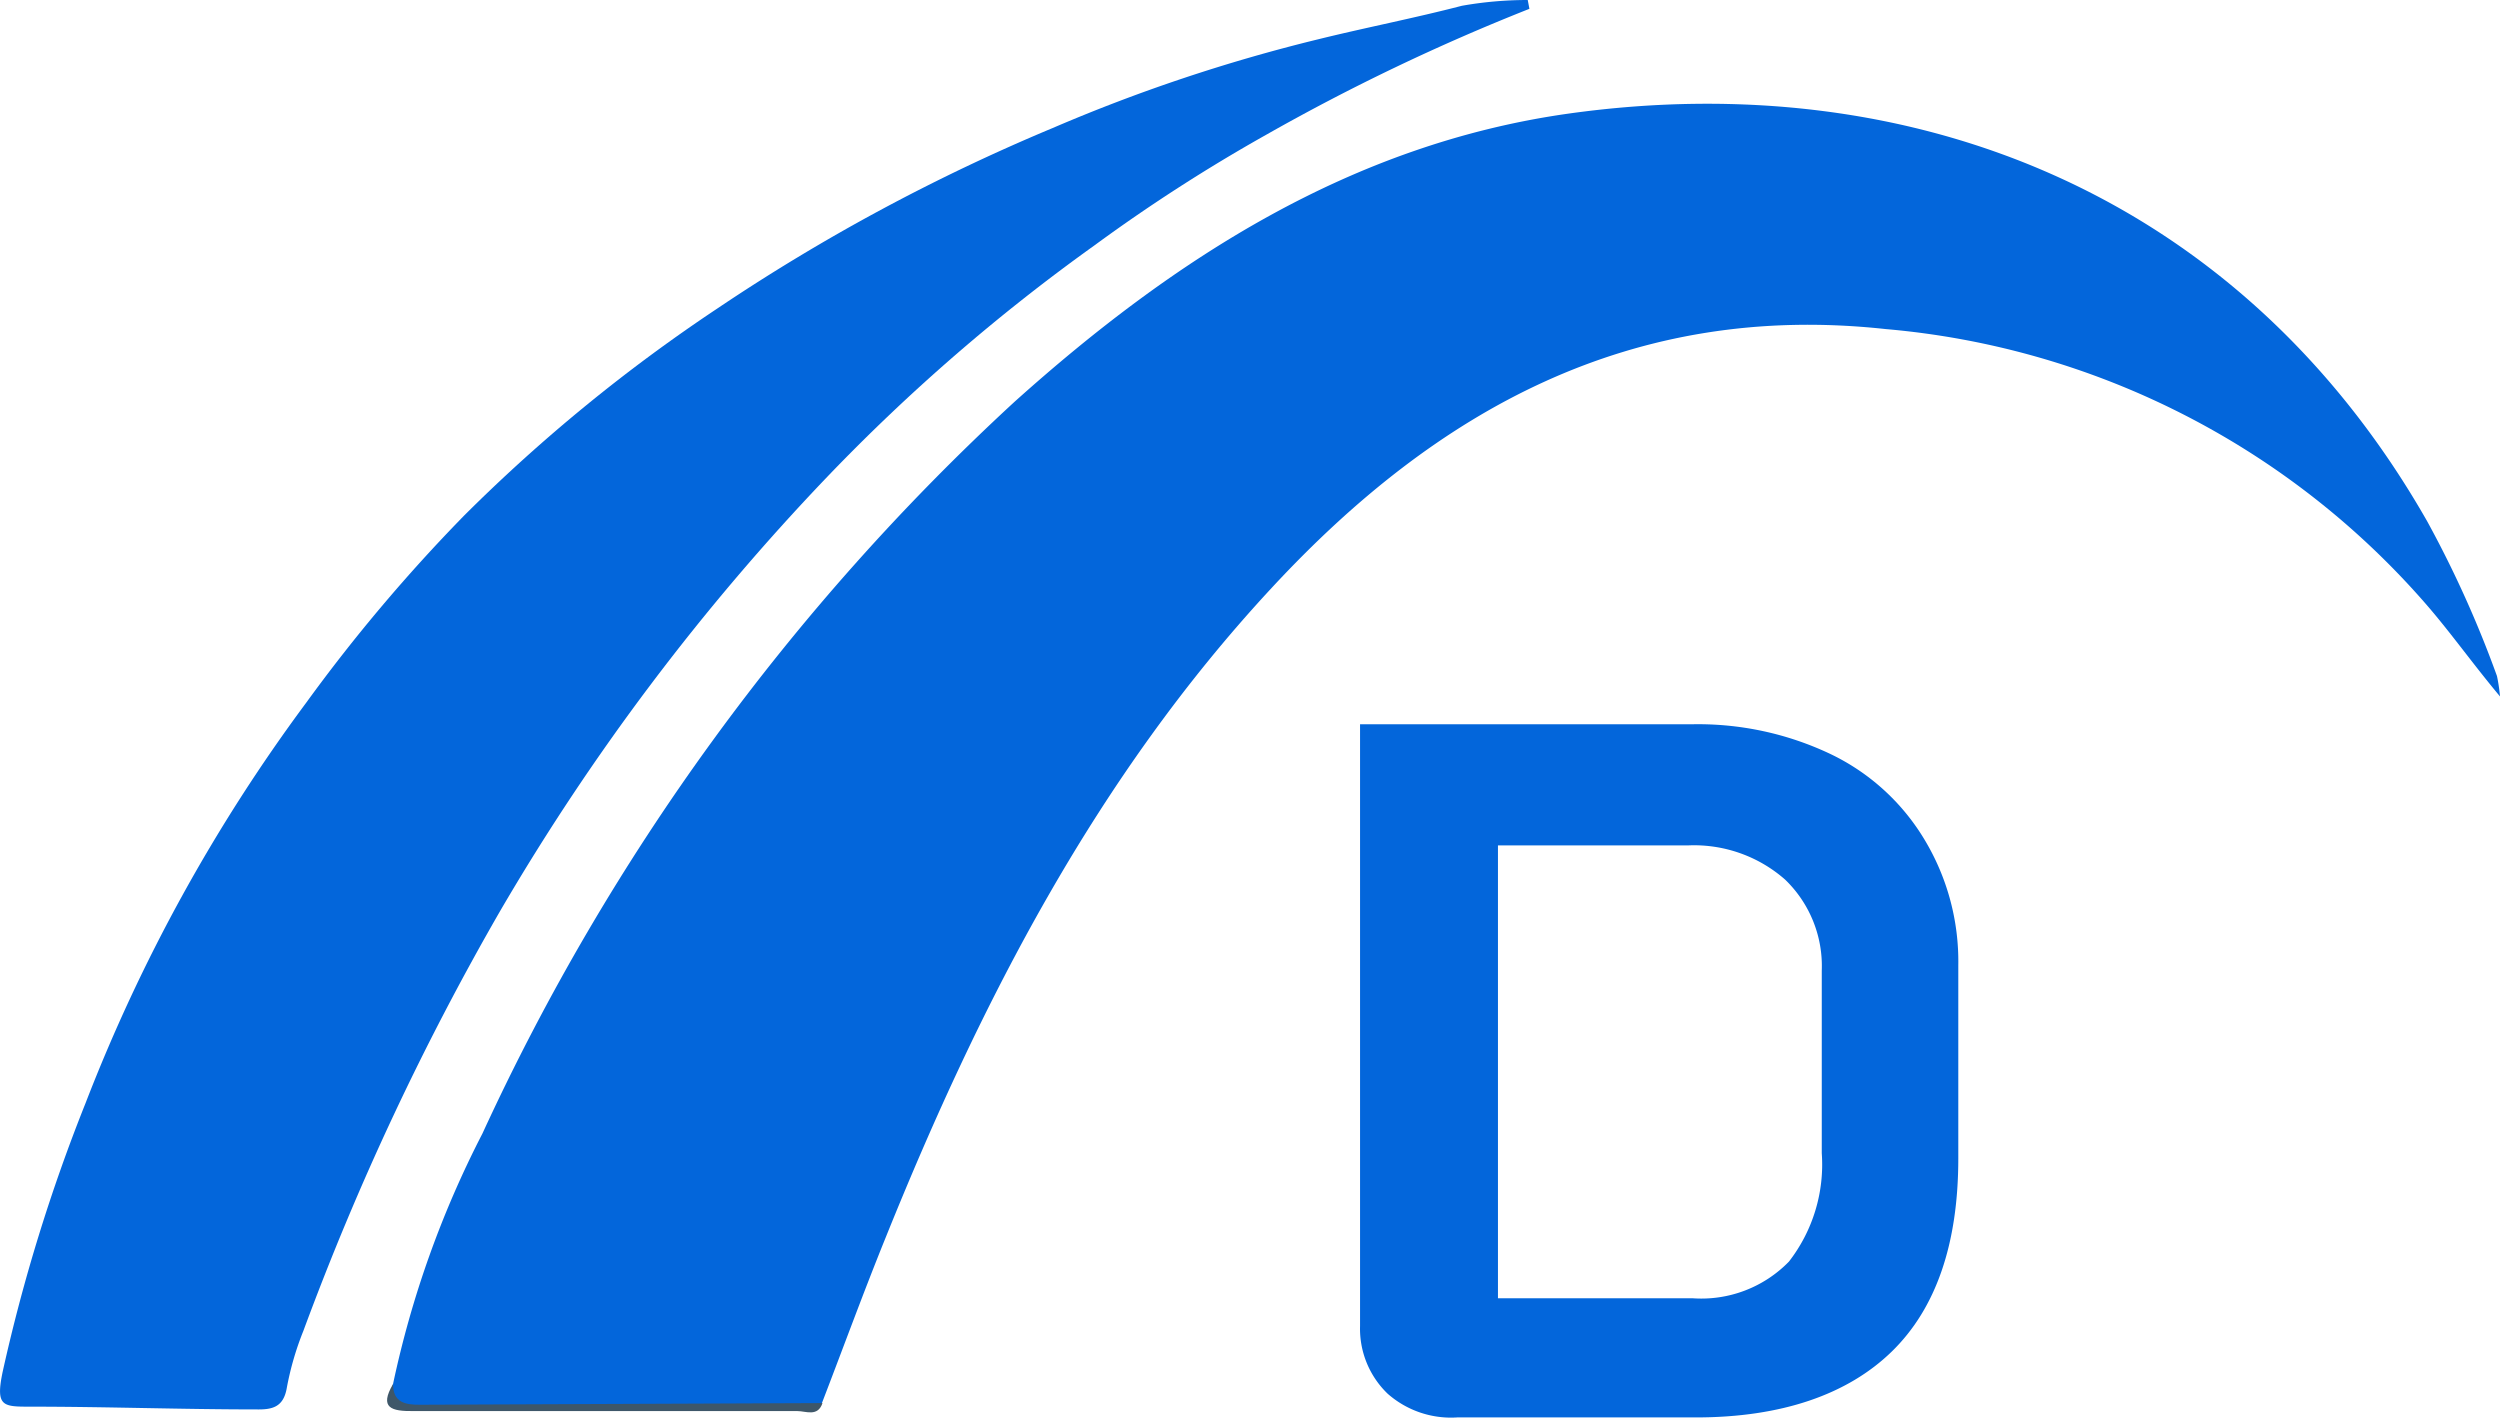
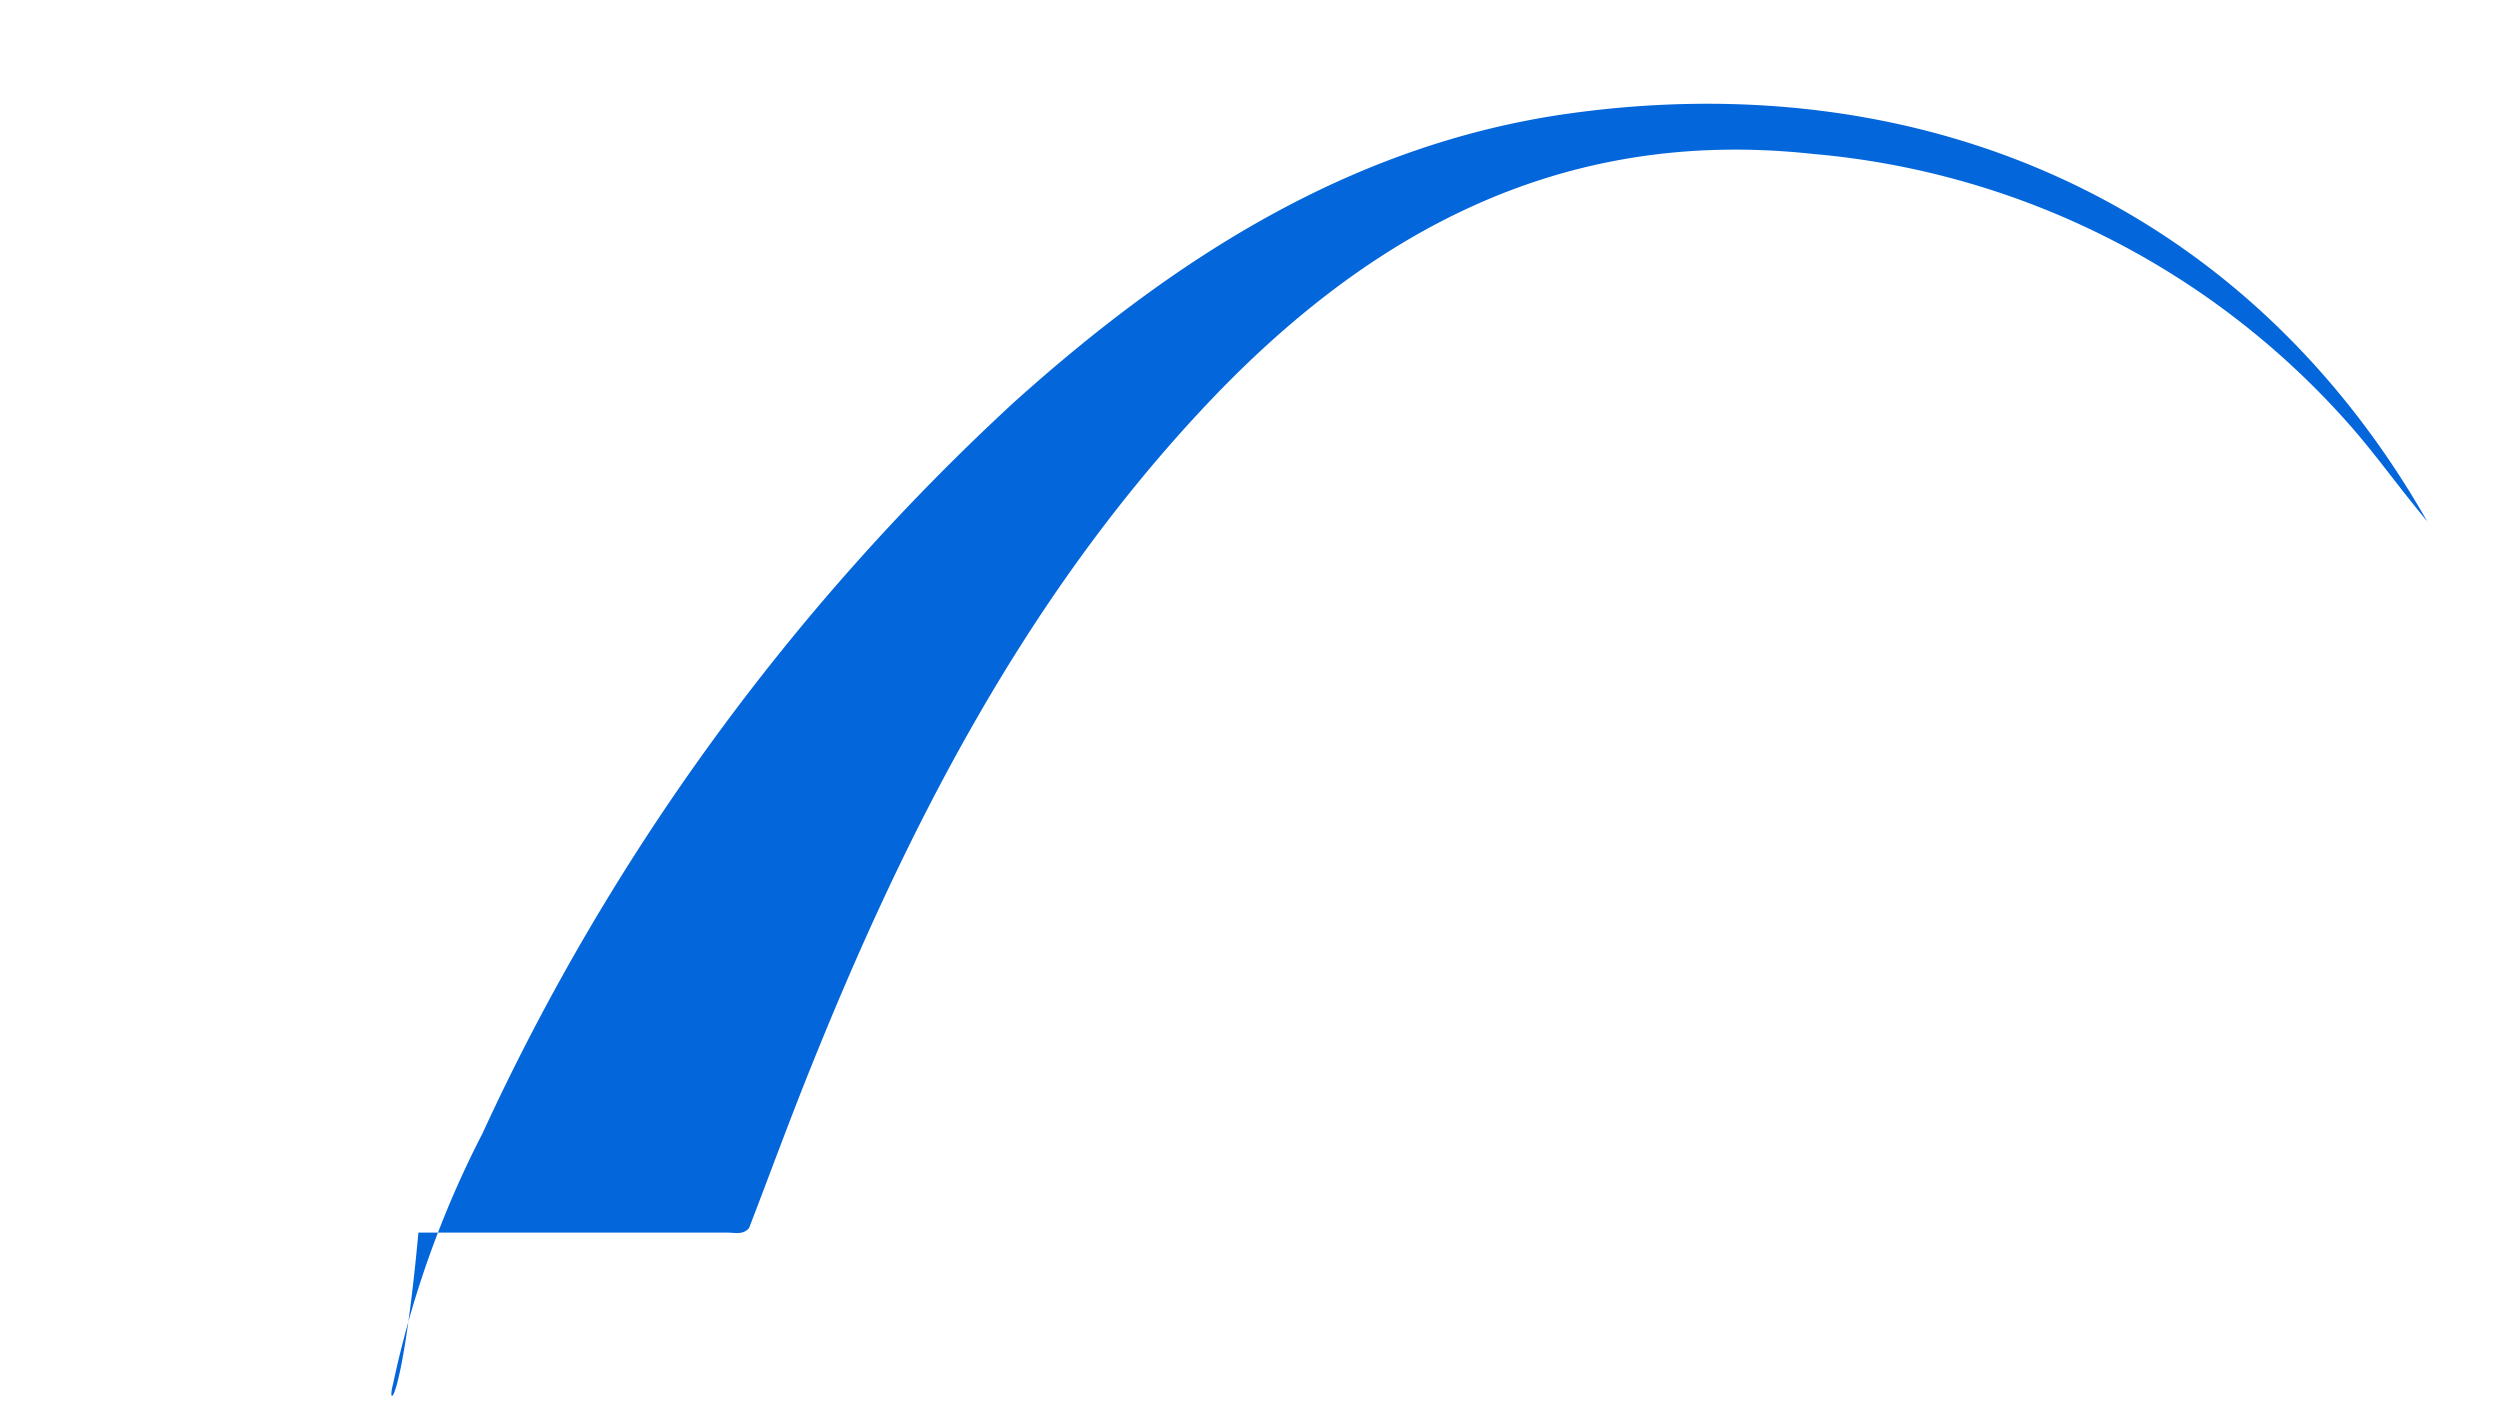
<svg xmlns="http://www.w3.org/2000/svg" viewBox="0 0 90.64 51.4">
  <defs>
    <style>.cls-1{fill:#0366db;}.cls-2{fill:#3e5769;}</style>
  </defs>
  <g id="图层_2" data-name="图层 2">
    <g id="图层_1-2" data-name="图层 1">
-       <path class="cls-1" d="M14.25,50.18a36.17,36.17,0,0,1,3.24-9.08A83.48,83.48,0,0,1,36.78,14.57C42.56,9.38,49,5.23,56.86,4.12,69.39,2.36,81.25,7.06,88,18.9a39.78,39.78,0,0,1,2.53,5.61,6,6,0,0,1,.11.74c-1-1.2-1.77-2.29-2.66-3.32a29.31,29.31,0,0,0-19.62-10c-9.21-1-16.27,2.93-22.25,9.38-6.35,6.84-10.55,15-14,23.56-.81,2-1.54,4-2.31,6-.21.26-.51.17-.78.17H15.17C14.58,51.05,14,51.11,14.25,50.18Z" />
-       <path class="cls-1" d="M55.45.32A76.05,76.05,0,0,0,45.9,4.89a61.33,61.33,0,0,0-6.21,4A69.12,69.12,0,0,0,30,17.28,84.06,84.06,0,0,0,18.15,33,99.43,99.43,0,0,0,11,48.25a10.77,10.77,0,0,0-.6,2.06c-.12.72-.54.8-1.11.79-2.71,0-5.45-.1-8.19-.1-1,0-1.27,0-1-1.28A63,63,0,0,1,3.1,40a61.57,61.57,0,0,1,8-14.52,60.88,60.88,0,0,1,5.73-6.79A60.3,60.3,0,0,1,26,11.19,70.27,70.27,0,0,1,38.17,4.64a61.13,61.13,0,0,1,9.6-3.21C49.51,1,51.27.66,53,.21A13.7,13.7,0,0,1,55.39,0Z" />
-       <path class="cls-2" d="M14.25,50.18c0,.65.41.76,1,.75l14.57-.06c-.17.51-.6.29-.91.29H15C14.19,51.17,13.74,51.05,14.25,50.18Z" />
-       <path class="cls-1" d="M50.31,50.53a3.27,3.27,0,0,1-1-2.45V26.26h12a11.19,11.19,0,0,1,5.06,1.08,8,8,0,0,1,3.38,3.06A8.56,8.56,0,0,1,71,35v7c0,3.1-.81,5.44-2.41,7s-4,2.39-7.1,2.39H52.83A3.47,3.47,0,0,1,50.31,50.53Zm11.06-3.46a4.43,4.43,0,0,0,3.49-1.33,5.74,5.74,0,0,0,1.19-3.93V35.19a4.35,4.35,0,0,0-1.33-3.3,5,5,0,0,0-3.5-1.24H54.31V47.07Z" />
+       <path class="cls-1" d="M14.25,50.18a36.17,36.17,0,0,1,3.24-9.08A83.48,83.48,0,0,1,36.78,14.57C42.56,9.38,49,5.23,56.86,4.12,69.39,2.36,81.25,7.06,88,18.9c-1-1.2-1.77-2.29-2.66-3.32a29.31,29.31,0,0,0-19.62-10c-9.21-1-16.27,2.93-22.25,9.38-6.35,6.84-10.55,15-14,23.56-.81,2-1.54,4-2.31,6-.21.26-.51.17-.78.17H15.17C14.58,51.05,14,51.11,14.25,50.18Z" />
    </g>
  </g>
</svg>